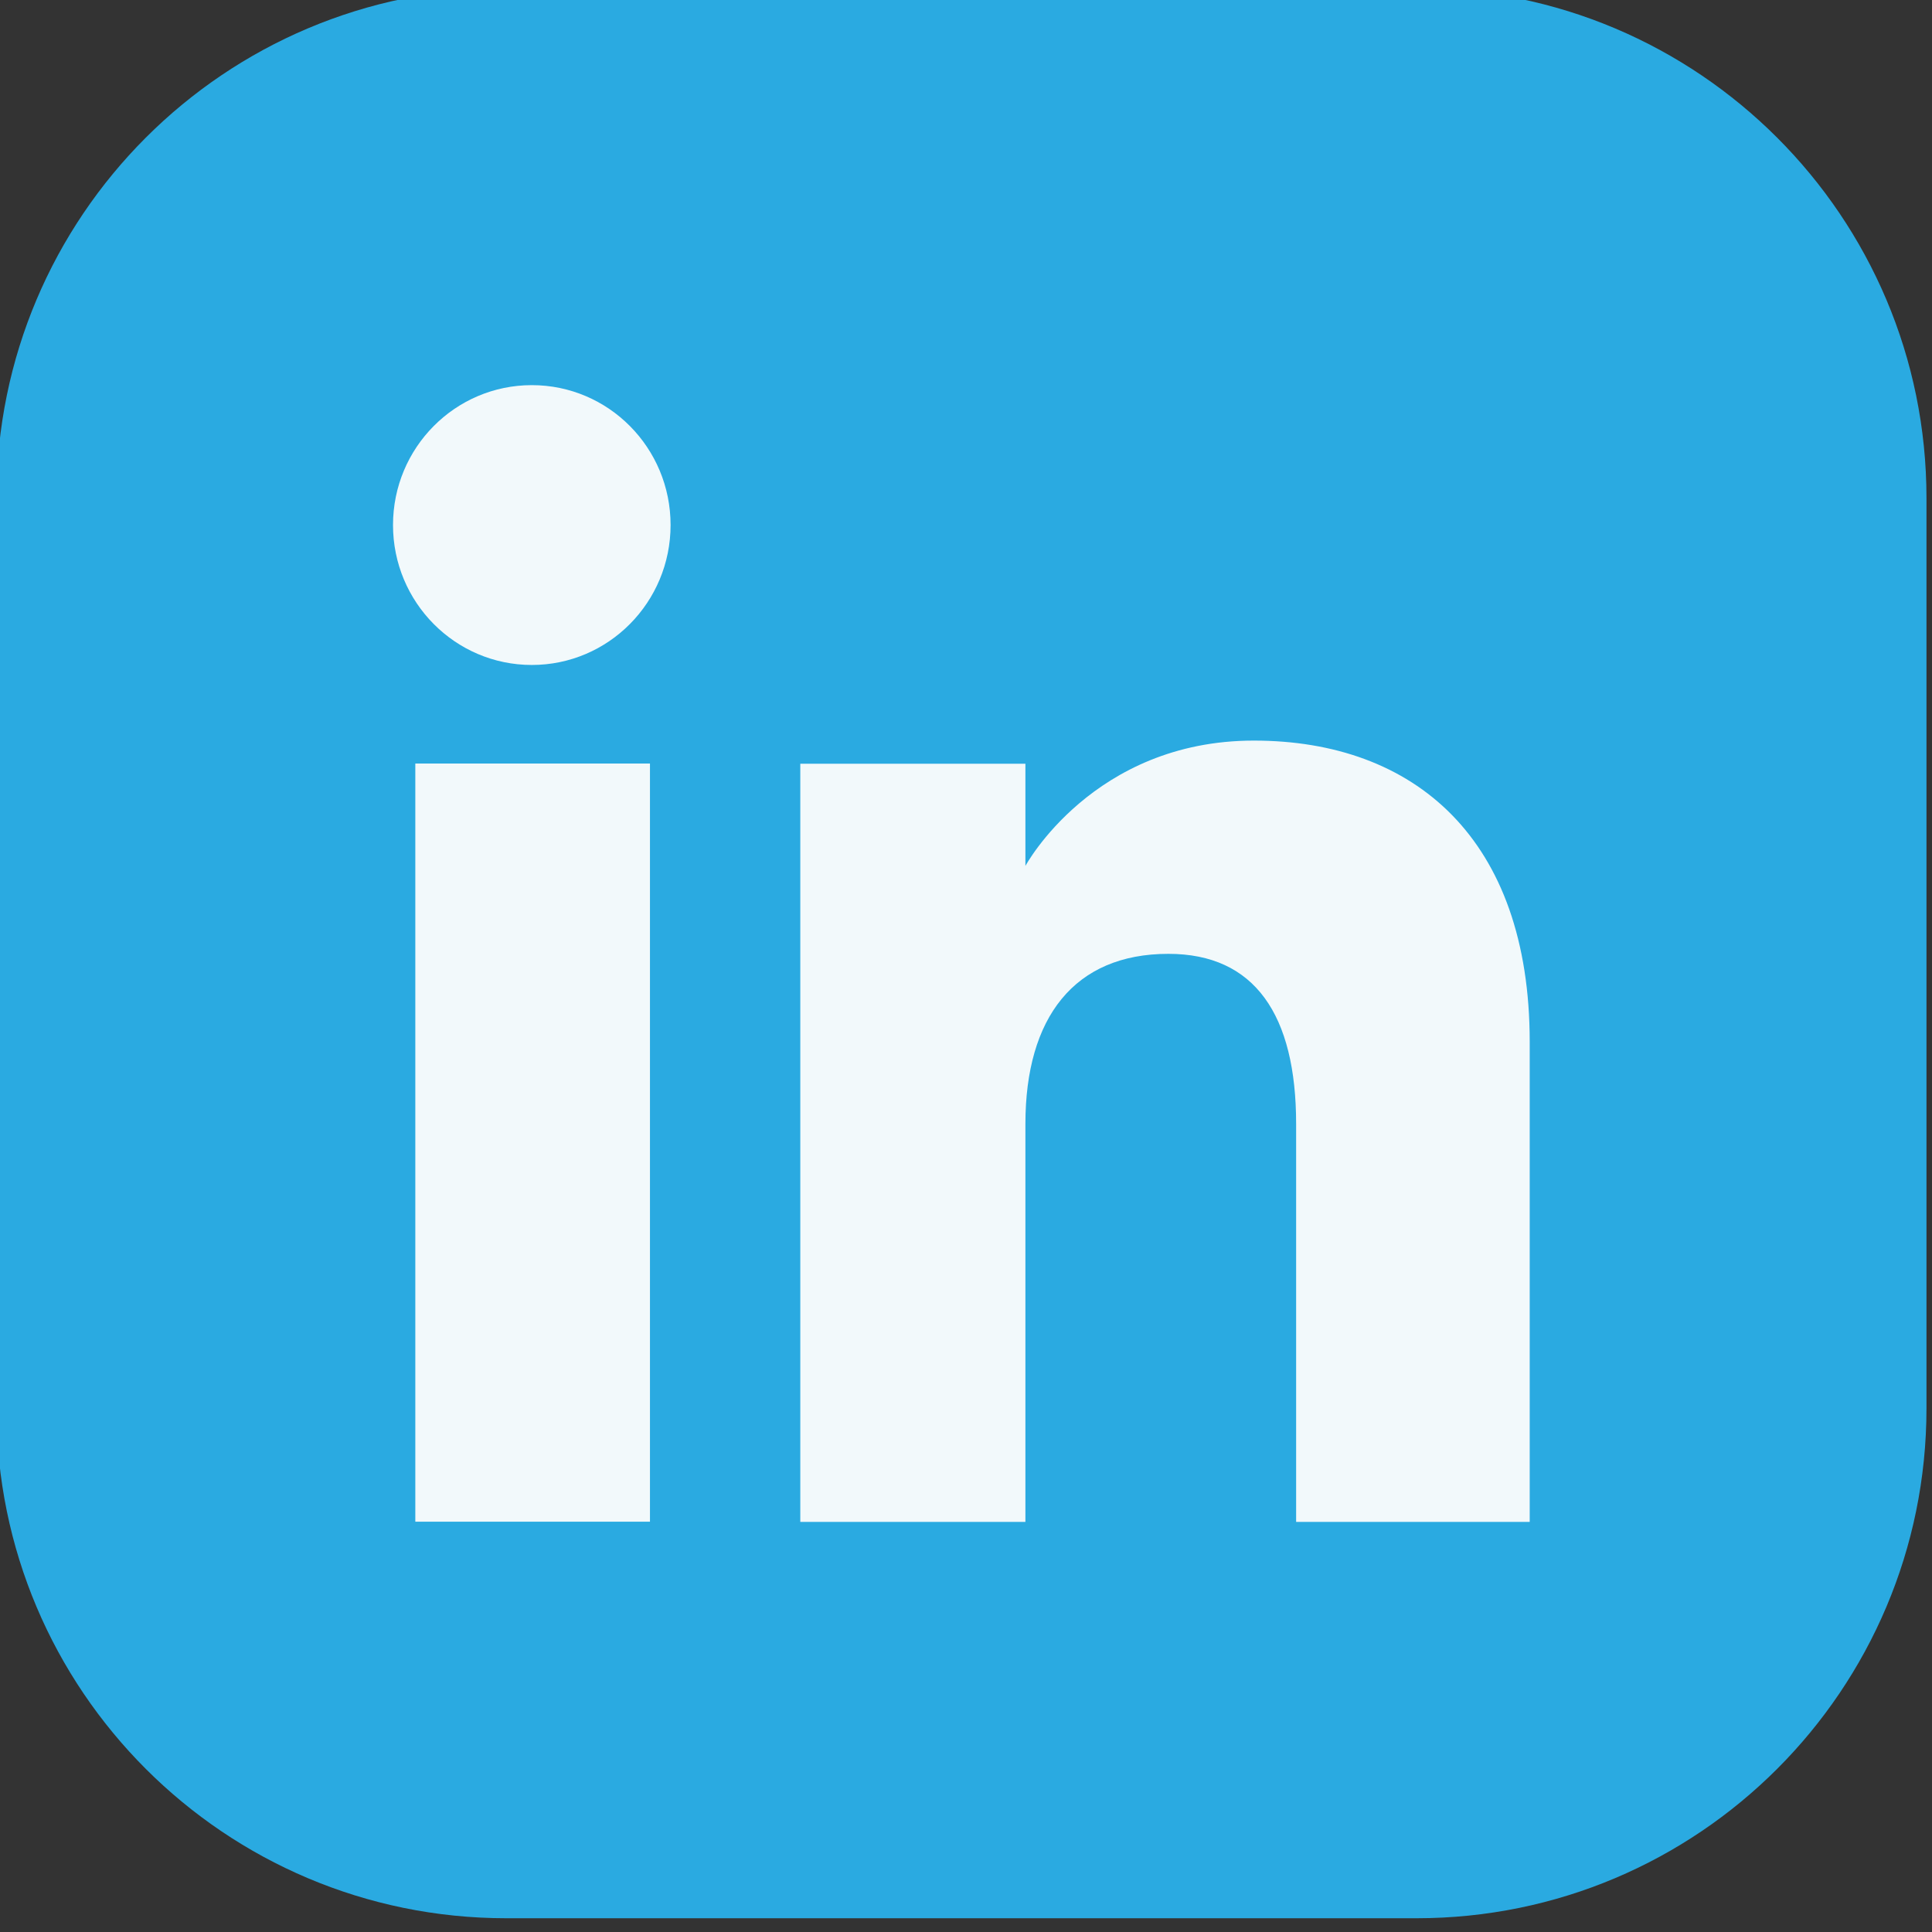
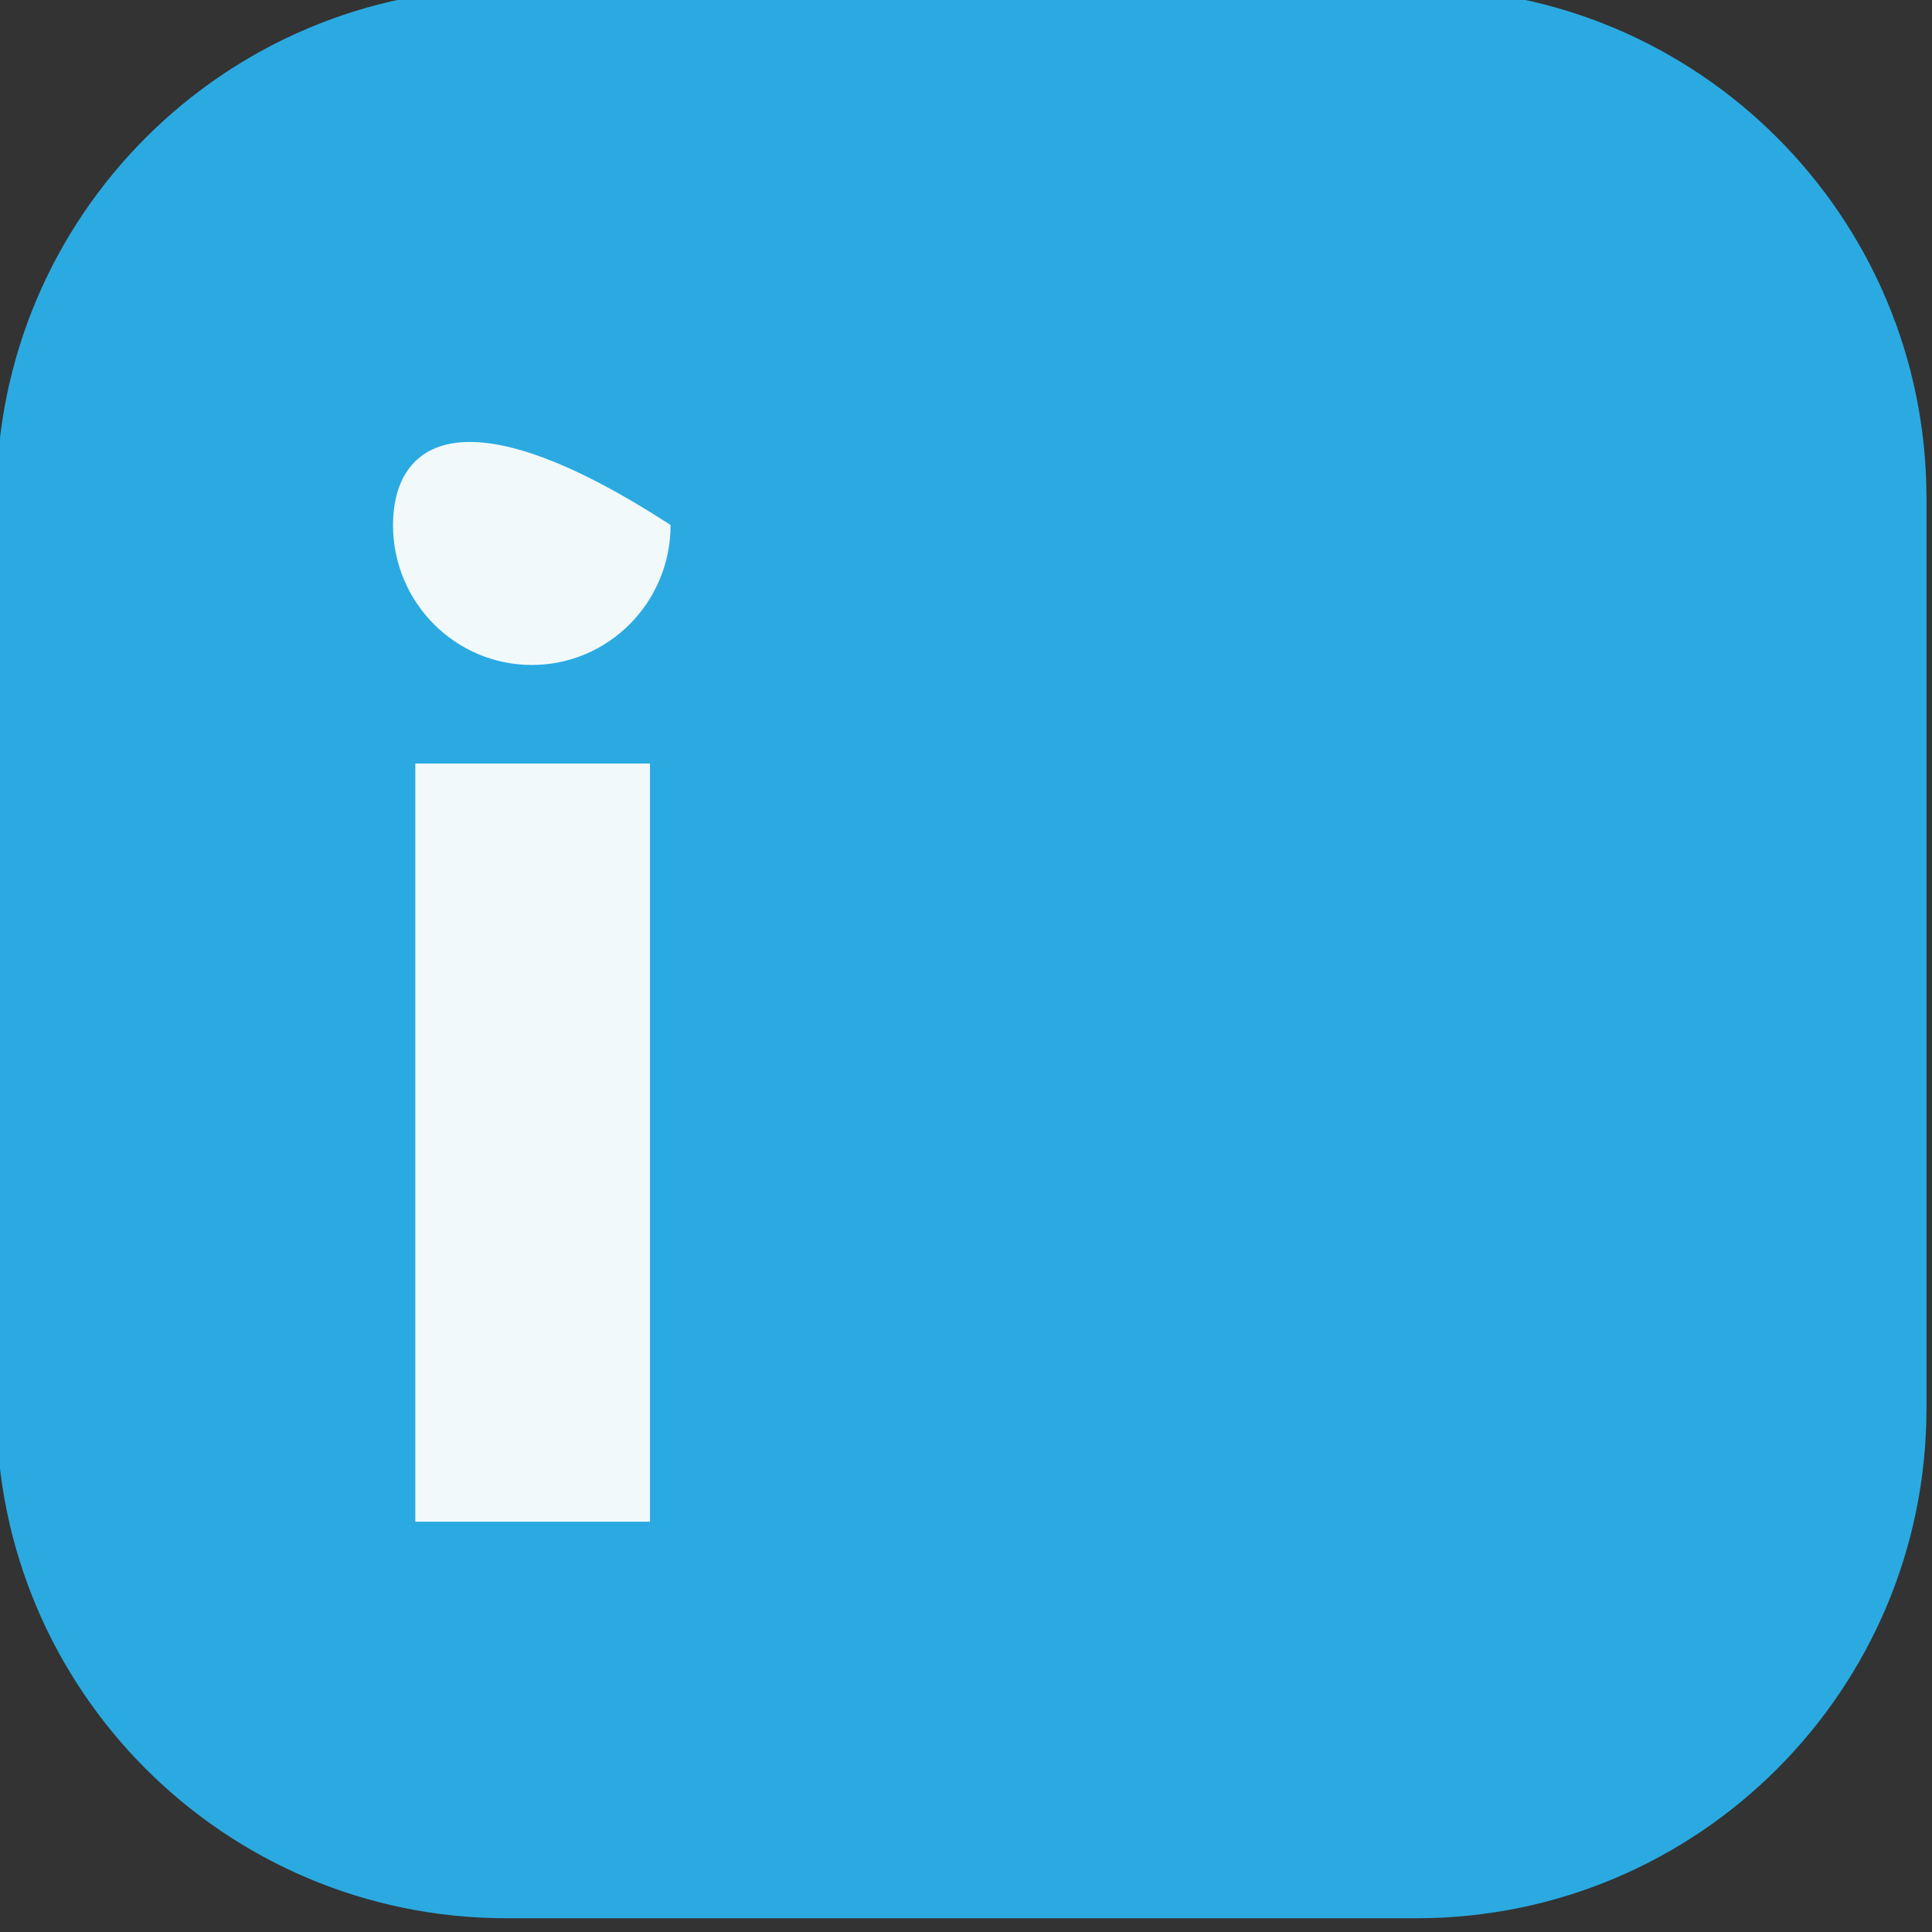
<svg xmlns="http://www.w3.org/2000/svg" width="100%" height="100%" viewBox="0 0 228 228" version="1.1" xml:space="preserve" style="fill-rule:evenodd;clip-rule:evenodd;stroke-linejoin:round;stroke-miterlimit:2;">
  <rect x="0" y="0" width="228" height="228" fill="#333333" stroke="none" />
  <g transform="matrix(1,0,0,1,-10865.8,-34513.5)">
    <g transform="matrix(8.333,0,0,8.333,0,0)">
      <g transform="matrix(0,-1,-1,0,1317.56,4160.21)">
        <g>
          <path d="M-1.311,-1.311C-2.035,-1.311 -2.621,-0.724 -2.621,-0C-2.621,0.723 -2.035,1.311 -1.311,1.311C-0.587,1.311 -0,0.723 -0,-0C-0,-0.724 -0.587,-1.311 -1.311,-1.311" style="fill-rule:nonzero;" />
        </g>
      </g>
    </g>
    <g transform="matrix(8.333,0,0,8.333,0,0)">
      <g transform="matrix(1,0,0,1,1324.01,4141.62)">
        <path d="M0,27.332L-12.891,27.332C-16.879,27.332 -20.112,24.099 -20.112,20.111L-20.112,7.22C-20.112,3.233 -16.879,0 -12.891,0L0,0C3.988,0 7.221,3.233 7.221,7.22L7.221,20.111C7.221,24.099 3.988,27.332 0,27.332" style="fill:rgb(42,170,225);fill-rule:nonzero;" />
      </g>
    </g>
    <g transform="matrix(8.333,0,0,8.333,0,0)">
      <g transform="matrix(1,0,0,1,0,3496.99)">
        <rect x="1309.83" y="655.609" width="3.323" height="10.737" style="fill:rgb(242,249,251);" />
      </g>
    </g>
    <g transform="matrix(8.333,0,0,8.333,0,0)">
      <g transform="matrix(1,0,0,1,1311.48,4147.24)">
-         <path d="M0,3.963C1.086,3.963 1.965,3.075 1.965,1.981C1.965,0.887 1.086,0 0,0C-1.086,0 -1.966,0.887 -1.966,1.981C-1.966,3.075 -1.086,3.963 0,3.963" style="fill:rgb(242,249,251);fill-rule:nonzero;" />
+         <path d="M0,3.963C1.086,3.963 1.965,3.075 1.965,1.981C-1.086,0 -1.966,0.887 -1.966,1.981C-1.966,3.075 -1.086,3.963 0,3.963" style="fill:rgb(242,249,251);fill-rule:nonzero;" />
      </g>
    </g>
    <g transform="matrix(8.333,0,0,8.333,0,0)">
      <g transform="matrix(1,0,0,1,1318.47,4157.91)">
-         <path d="M0,-0.207C0,-1.716 0.694,-2.616 2.025,-2.616C3.247,-2.616 3.834,-1.753 3.834,-0.207L3.834,5.429L7.142,5.429L7.142,-1.369C7.142,-4.245 5.512,-5.636 3.235,-5.636C0.958,-5.636 0,-3.861 0,-3.861L0,-5.308L-3.188,-5.308L-3.188,5.429L0,5.429L0,-0.207Z" style="fill:rgb(242,249,251);fill-rule:nonzero;" />
-       </g>
+         </g>
    </g>
  </g>
</svg>